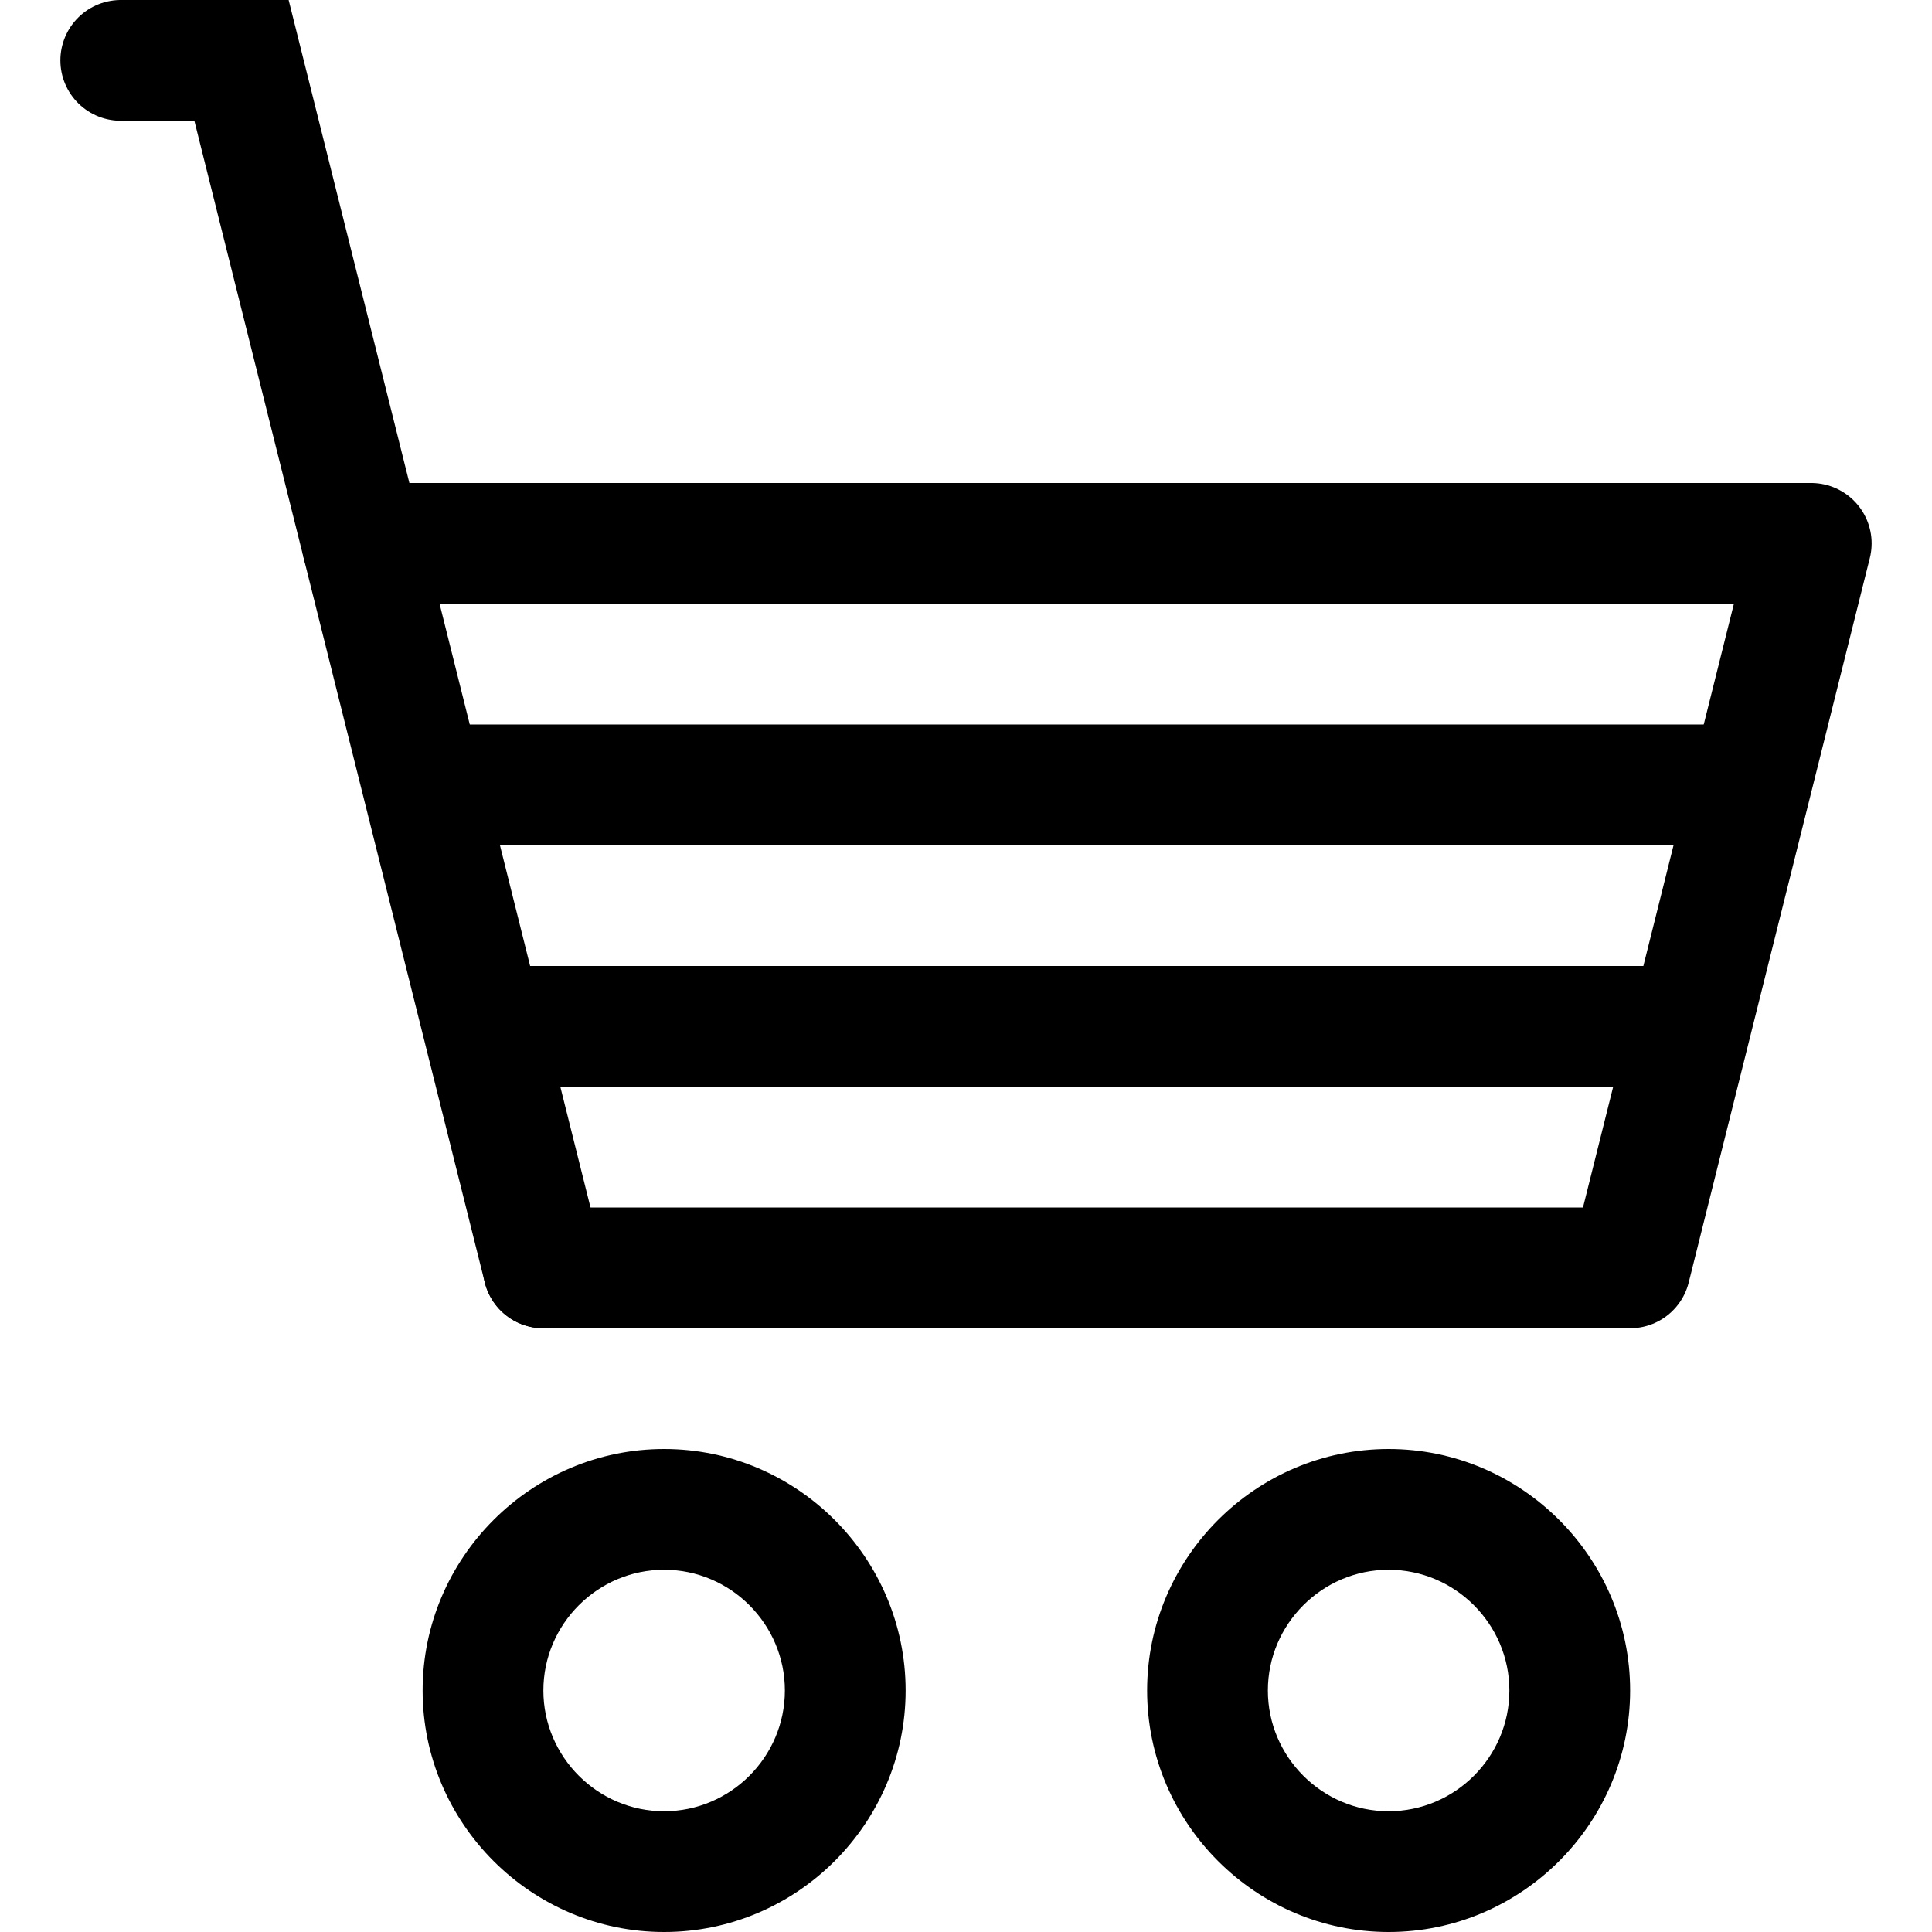
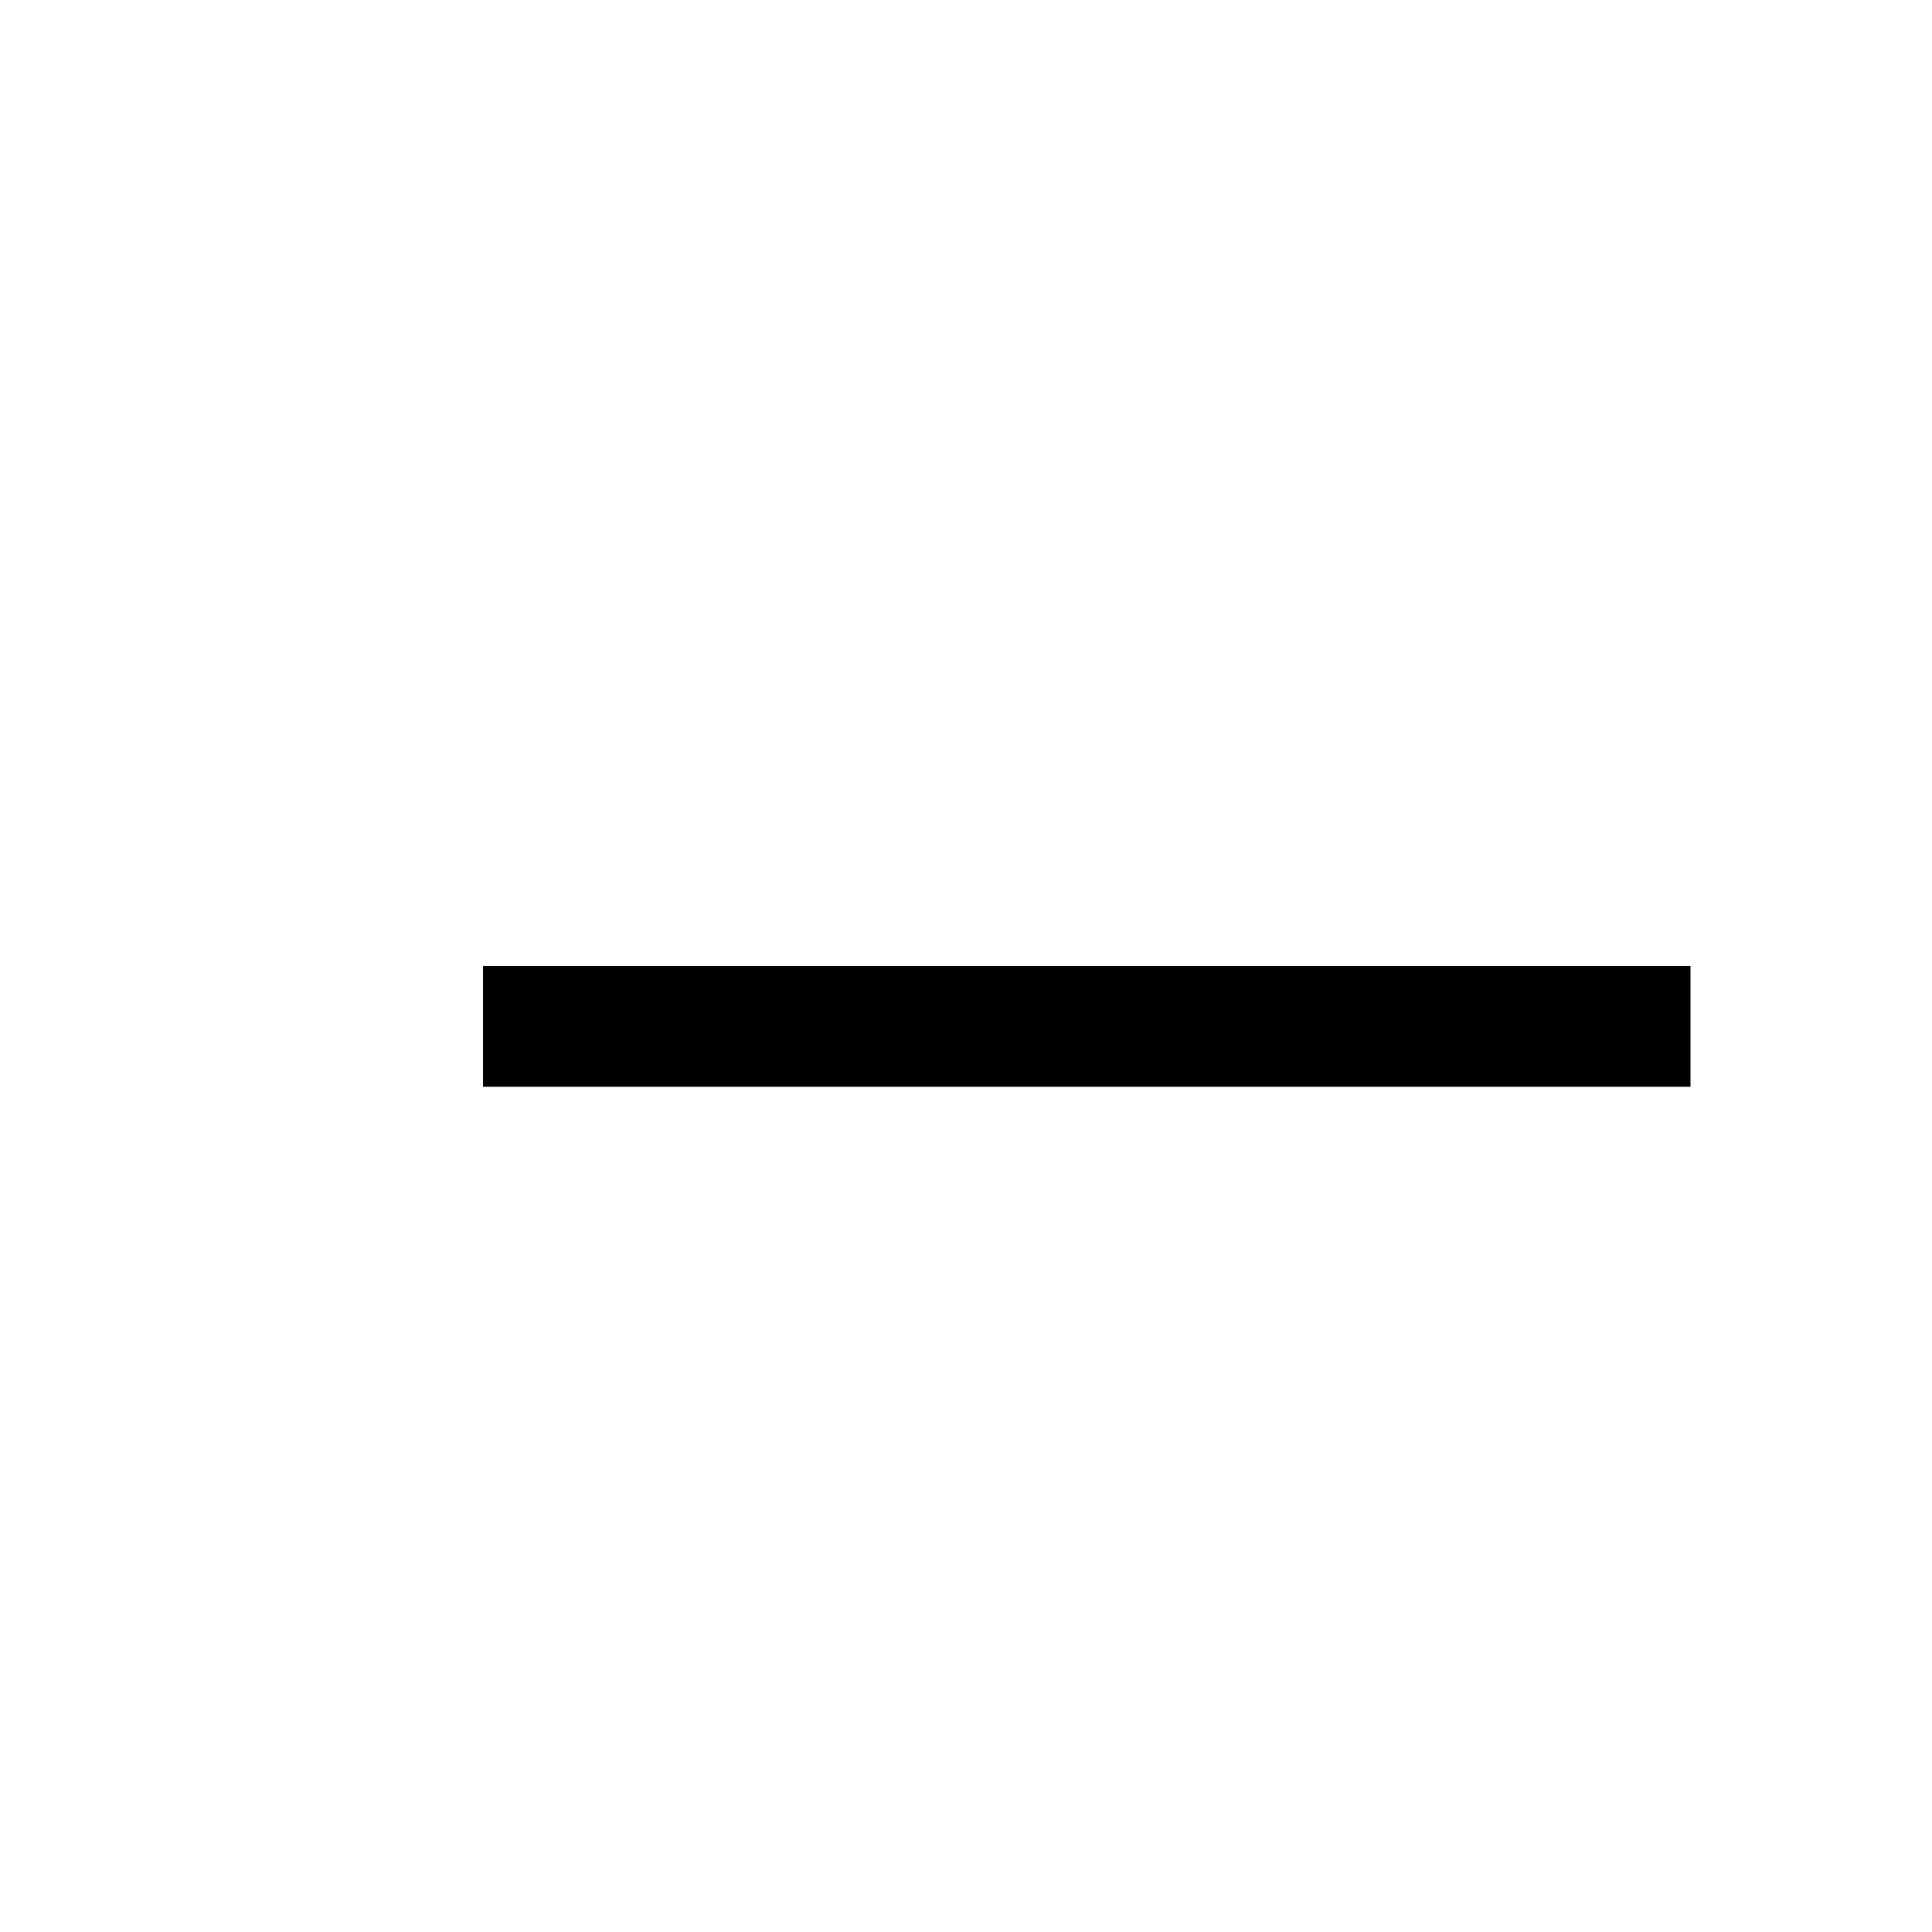
<svg xmlns="http://www.w3.org/2000/svg" enable-background="new 0 0 32 32" version="1.1" viewBox="0 0 32 32" xml:space="preserve">
  <g id="Christmas" />
  <g id="Shop_1_">
    <g id="basket">
      <g>
-         <path d="M11,26c1.1,0,2,0.9,2,2s-0.9,2-2,2s-2-0.9-2-2S9.9,26,11,26 M11,24c-2.2,0-4,1.8-4,4s1.8,4,4,4s4-1.8,4-4S13.2,24,11,24     L11,24z" />
-       </g>
+         </g>
      <g>
-         <path d="M23,26c1.1,0,2,0.9,2,2s-0.9,2-2,2s-2-0.9-2-2S21.9,26,23,26 M23,24c-2.2,0-4,1.8-4,4s1.8,4,4,4s4-1.8,4-4S25.2,24,23,24     L23,24z" />
-       </g>
-       <polyline fill="none" points="    9,21 27,21 30,9 6,9   " stroke="#000000" stroke-linecap="round" stroke-linejoin="round" stroke-miterlimit="10" stroke-width="2" />
-       <polyline fill="none" points="9,21 4,1 2,1       " stroke="#000000" stroke-linecap="round" stroke-miterlimit="10" stroke-width="2" />
-       <line fill="none" stroke="#000000" stroke-miterlimit="10" stroke-width="2" x1="7" x2="29" y1="13" y2="13" />
+         </g>
      <line fill="none" stroke="#000000" stroke-miterlimit="10" stroke-width="2" x1="8" x2="28" y1="17" y2="17" />
    </g>
  </g>
</svg>